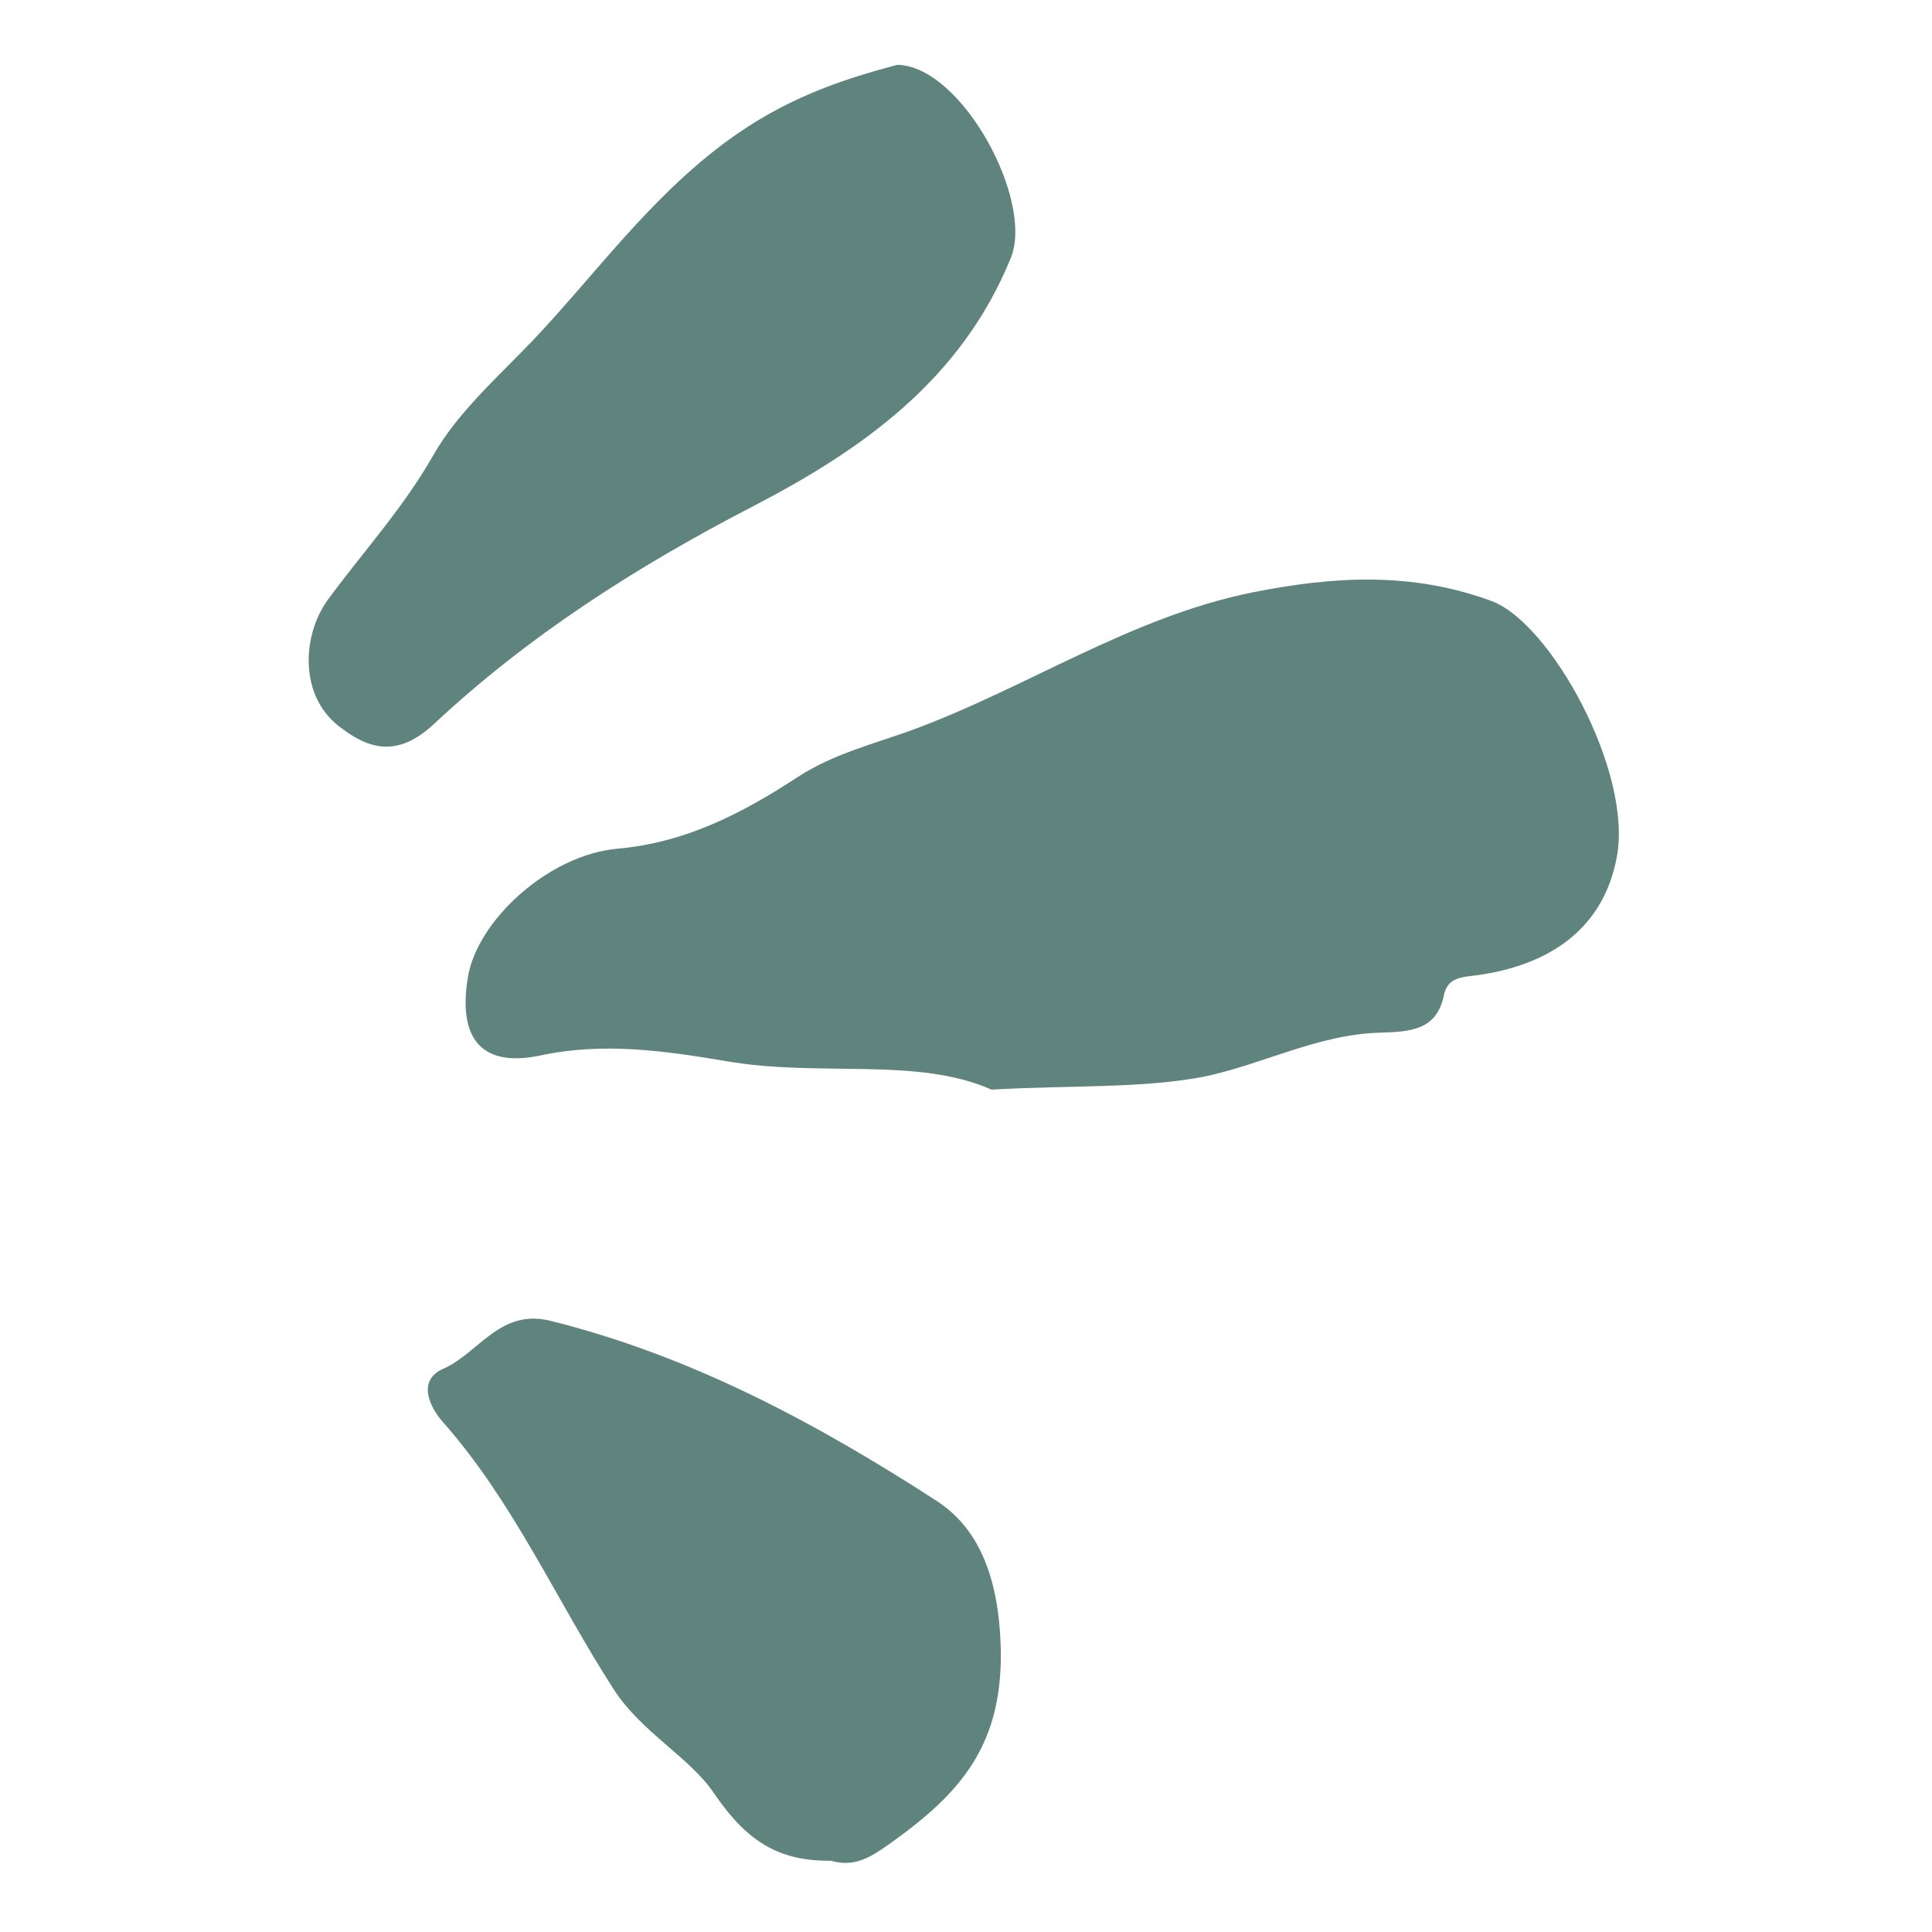
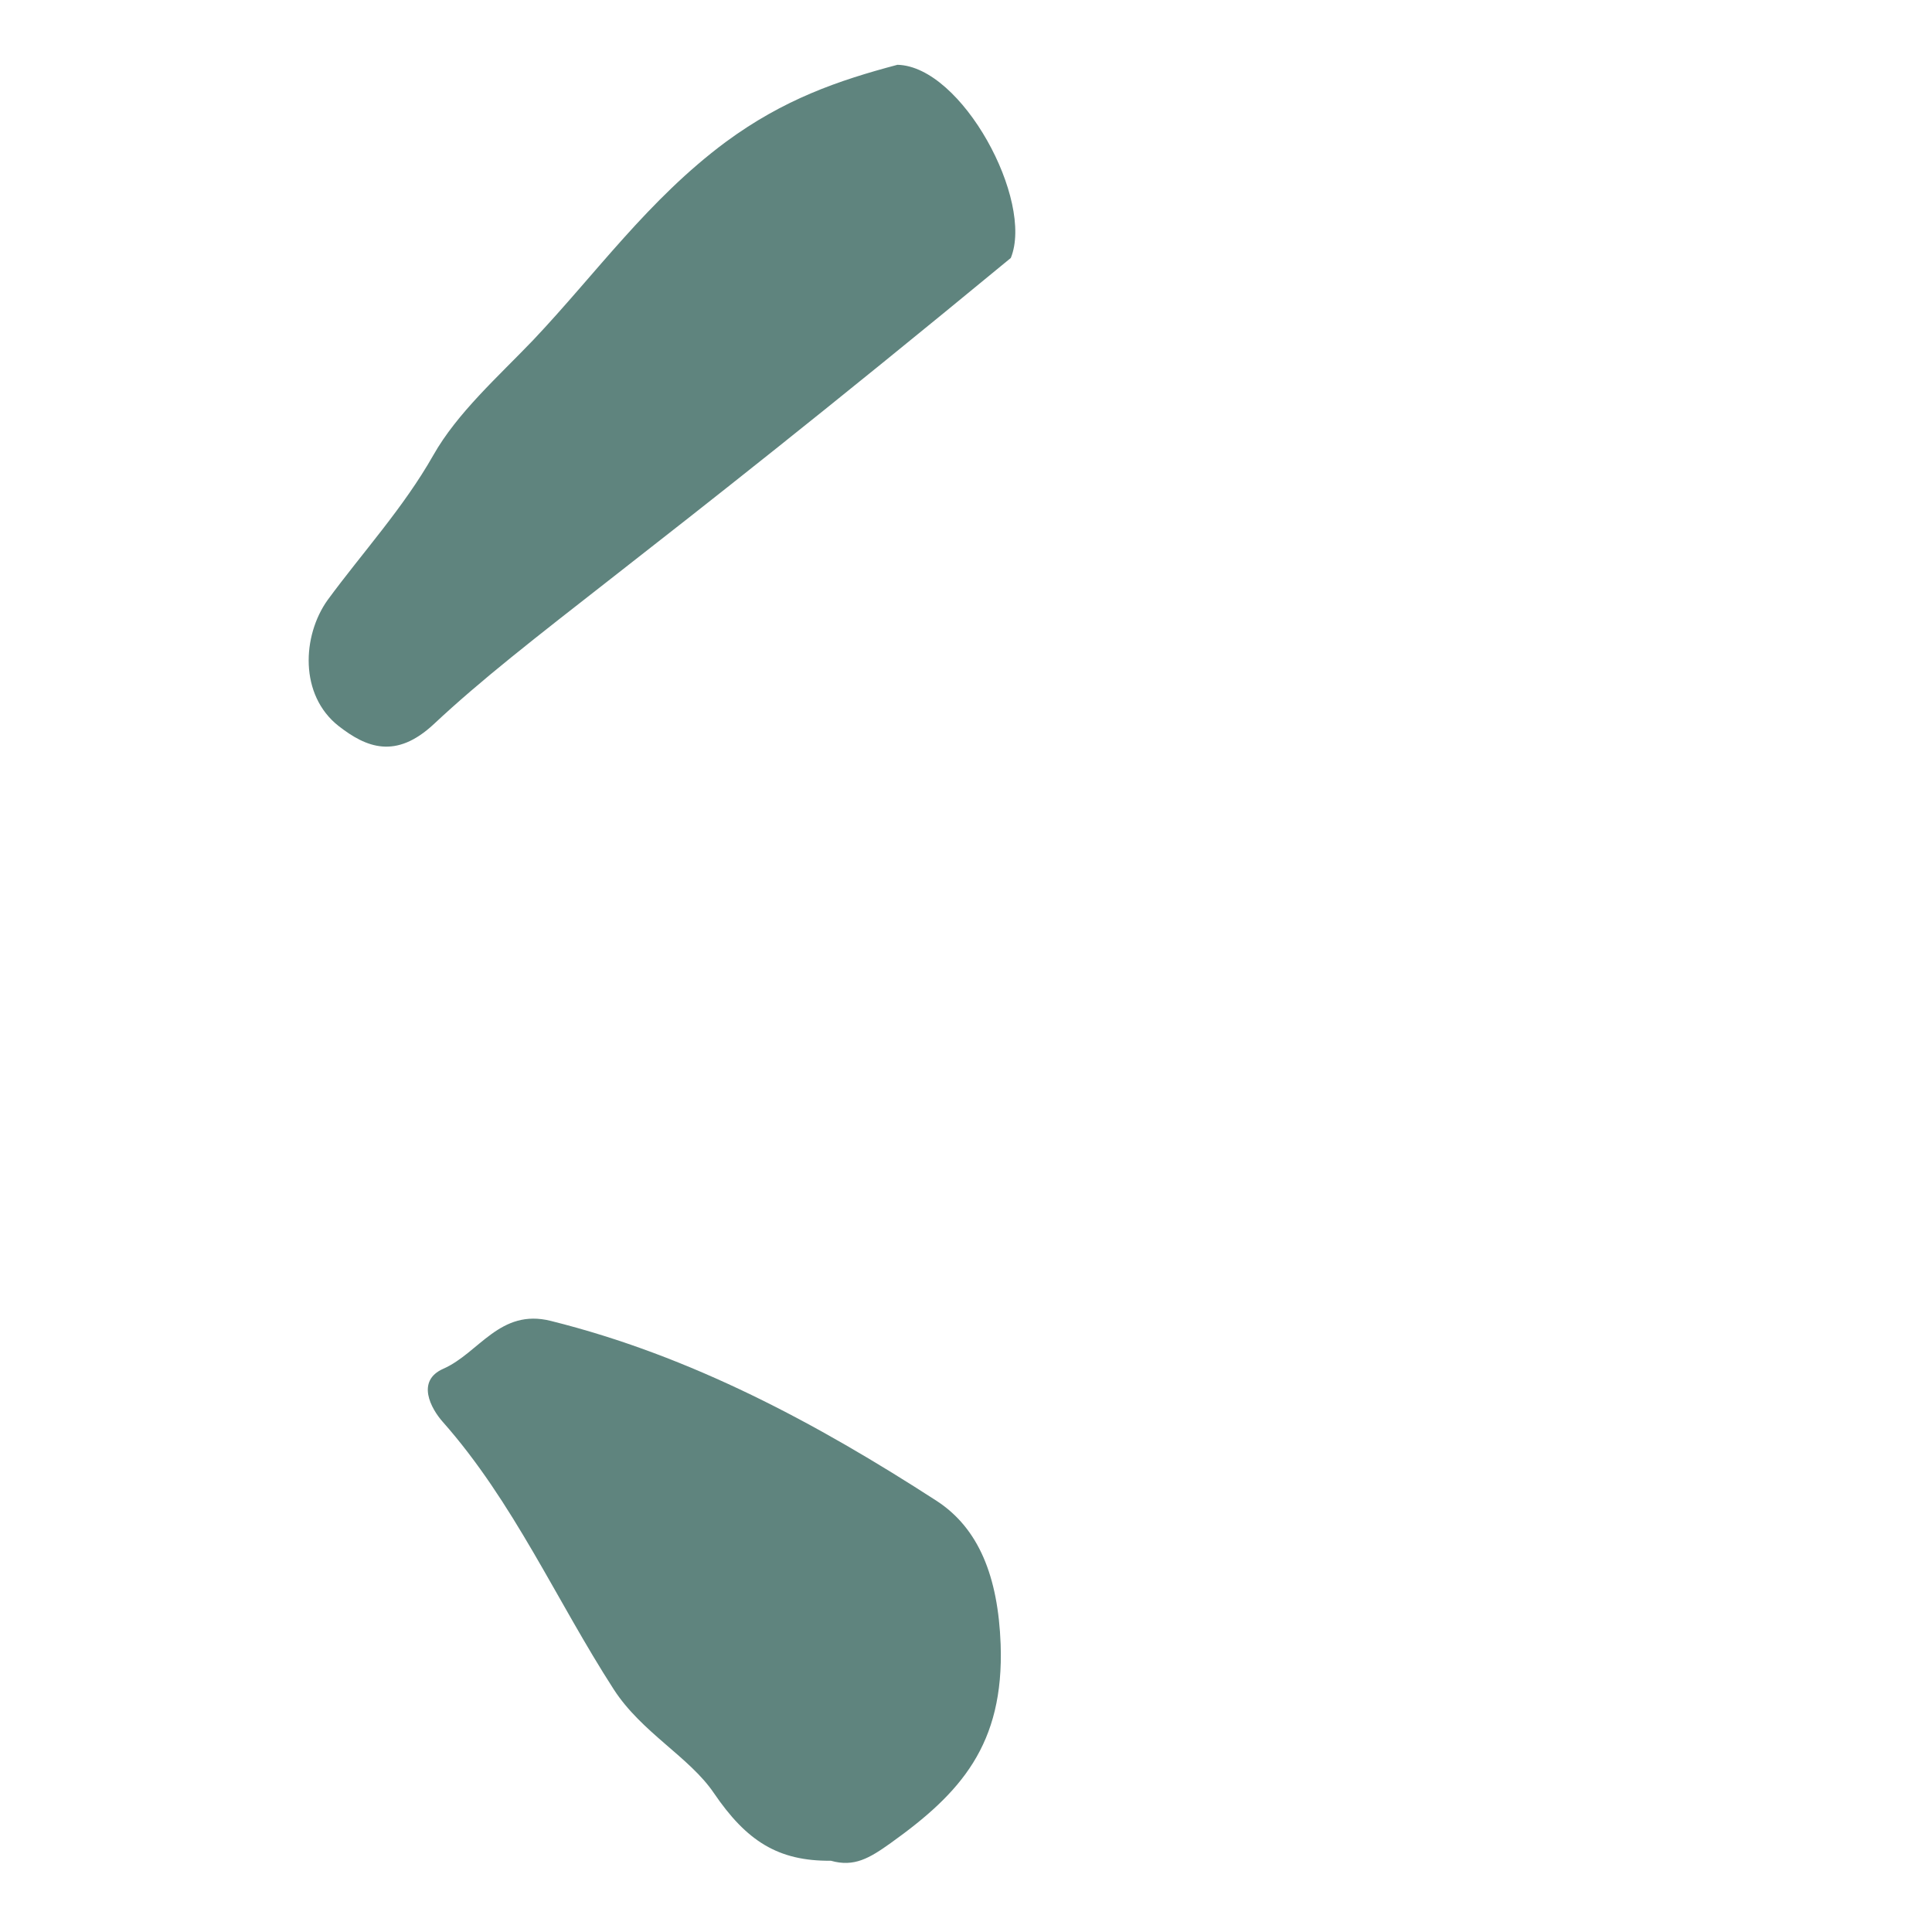
<svg xmlns="http://www.w3.org/2000/svg" width="1536" viewBox="0 0 1536 1536" height="1536">
-   <path fill="#5F847E" d="M 788.262 866.266 C 728.852 839.996 651.66 856.566 577.293 843.633 C 529.199 835.551 479.488 828.277 429.375 839.188 C 382.898 848.887 363.902 825.852 371.984 776.949 C 379.258 732.09 435.84 679.551 491.211 674.703 C 545.77 669.852 591.035 646.008 634.281 617.719 C 662.168 599.531 694.5 591.449 723.598 580.941 C 815.746 547.395 897.789 490.816 995.594 471.012 C 1060.258 458.082 1122.5 454.445 1185.949 477.883 C 1232.832 495.262 1298.305 613.676 1285.371 681.57 C 1274.055 741.789 1227.176 769.676 1167.762 776.141 C 1158.062 777.352 1150.387 779.777 1147.961 791.094 C 1142.301 819.383 1120.883 820.191 1097.441 821 C 1047.73 822.215 1003.676 846.461 956.391 856.16 C 906.277 865.457 853.734 862.629 788.262 866.266 Z M 788.262 866.266" />
-   <path fill="#5F847E" d="M 713.496 51.516 C 764.82 52.727 822.211 159.422 803.621 205.09 C 764.016 302.484 684.801 357.855 598.312 402.715 C 506.164 450.402 420.078 505.367 344.906 575.688 C 314.594 603.977 291.152 594.277 269.328 577.305 C 237.805 552.648 240.23 505.367 260.438 477.074 C 288.324 439.086 320.656 403.926 344.5 361.895 C 363.496 328.352 395.828 299.656 423.715 270.559 C 473.832 217.617 515.461 158.613 576.891 112.945 C 622.965 78.996 666.207 64.043 713.496 51.516 Z M 713.496 51.516" />
+   <path fill="#5F847E" d="M 713.496 51.516 C 764.82 52.727 822.211 159.422 803.621 205.09 C 506.164 450.402 420.078 505.367 344.906 575.688 C 314.594 603.977 291.152 594.277 269.328 577.305 C 237.805 552.648 240.23 505.367 260.438 477.074 C 288.324 439.086 320.656 403.926 344.5 361.895 C 363.496 328.352 395.828 299.656 423.715 270.559 C 473.832 217.617 515.461 158.613 576.891 112.945 C 622.965 78.996 666.207 64.043 713.496 51.516 Z M 713.496 51.516" />
  <path fill="#5F847E" d="M 660.551 1479.348 C 618.52 1479.754 593.461 1463.586 567.594 1425.598 C 548.195 1396.902 510.203 1377.504 487.977 1343.152 C 442.309 1272.43 408.359 1194.023 351.777 1130.168 C 342.887 1120.066 330.355 1097.84 352.586 1088.141 C 380.875 1075.609 397.445 1040.047 437.863 1050.148 C 549.812 1078.035 649.637 1131.785 744.613 1193.215 C 778.16 1215.039 793.516 1253.434 795.539 1307.184 C 798.367 1387.203 763.609 1425.598 708.242 1465.203 C 691.266 1477.328 679.141 1484.602 660.551 1479.348 Z M 660.551 1479.348" />
</svg>